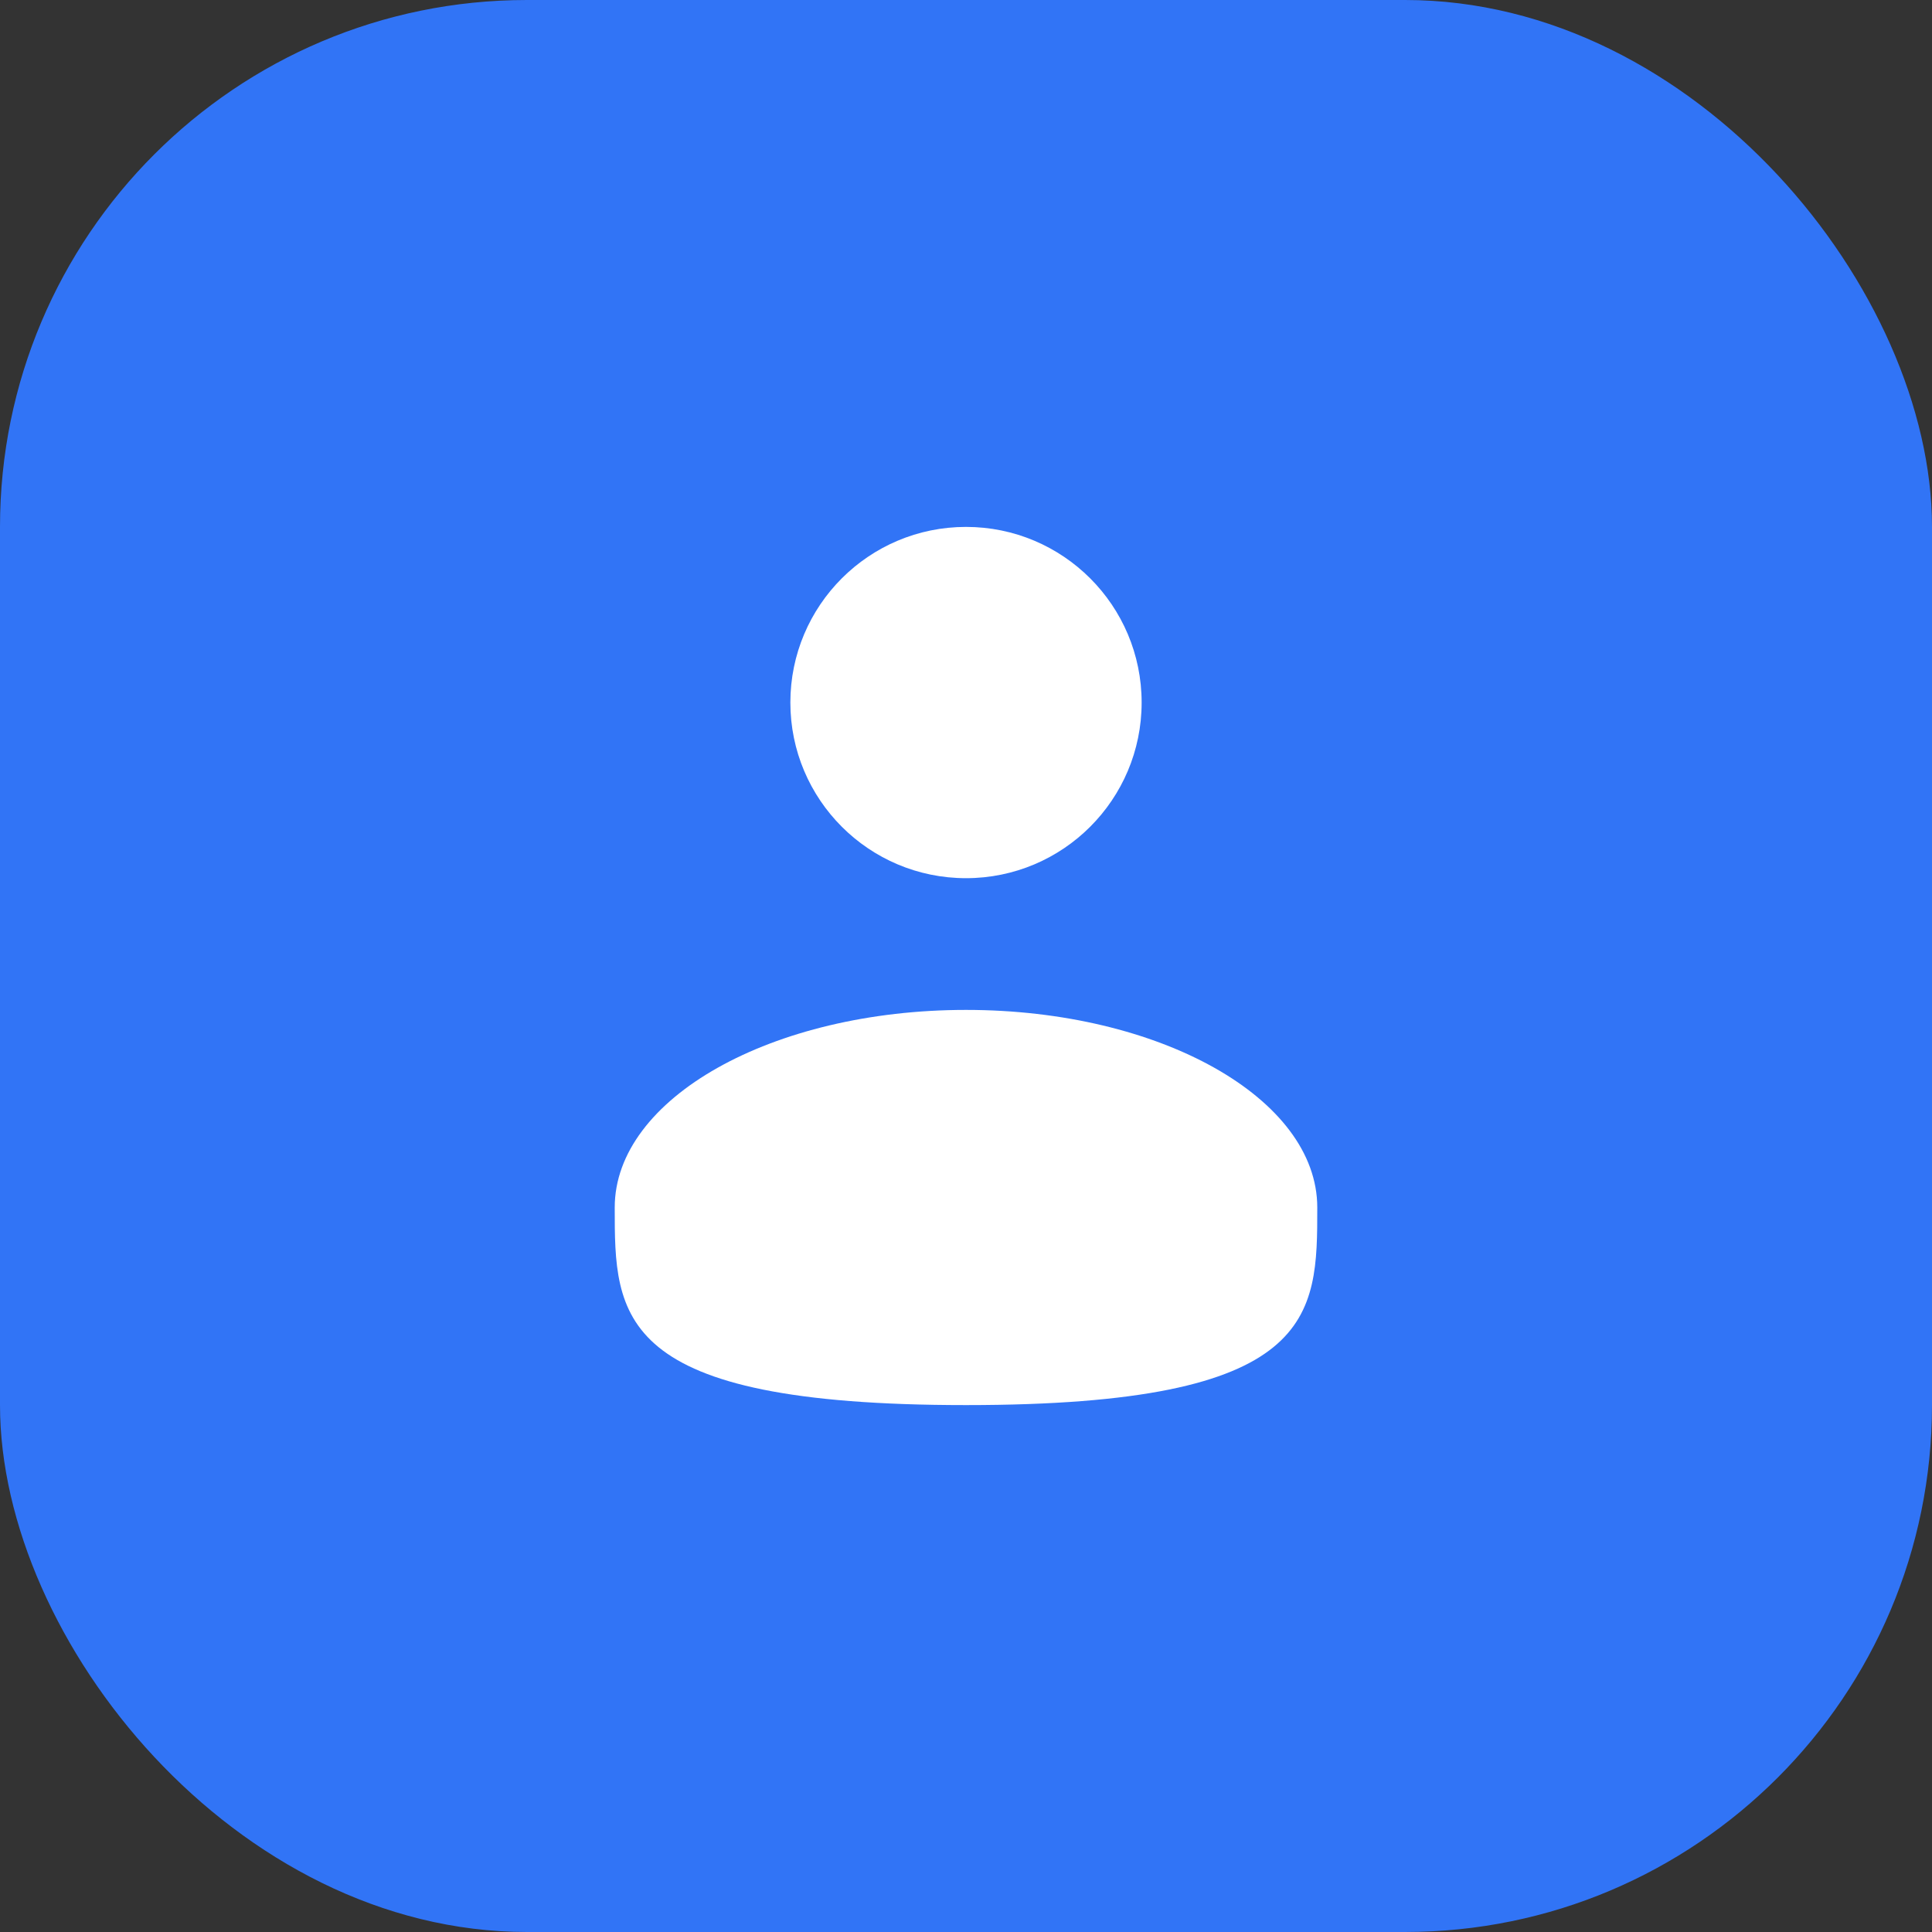
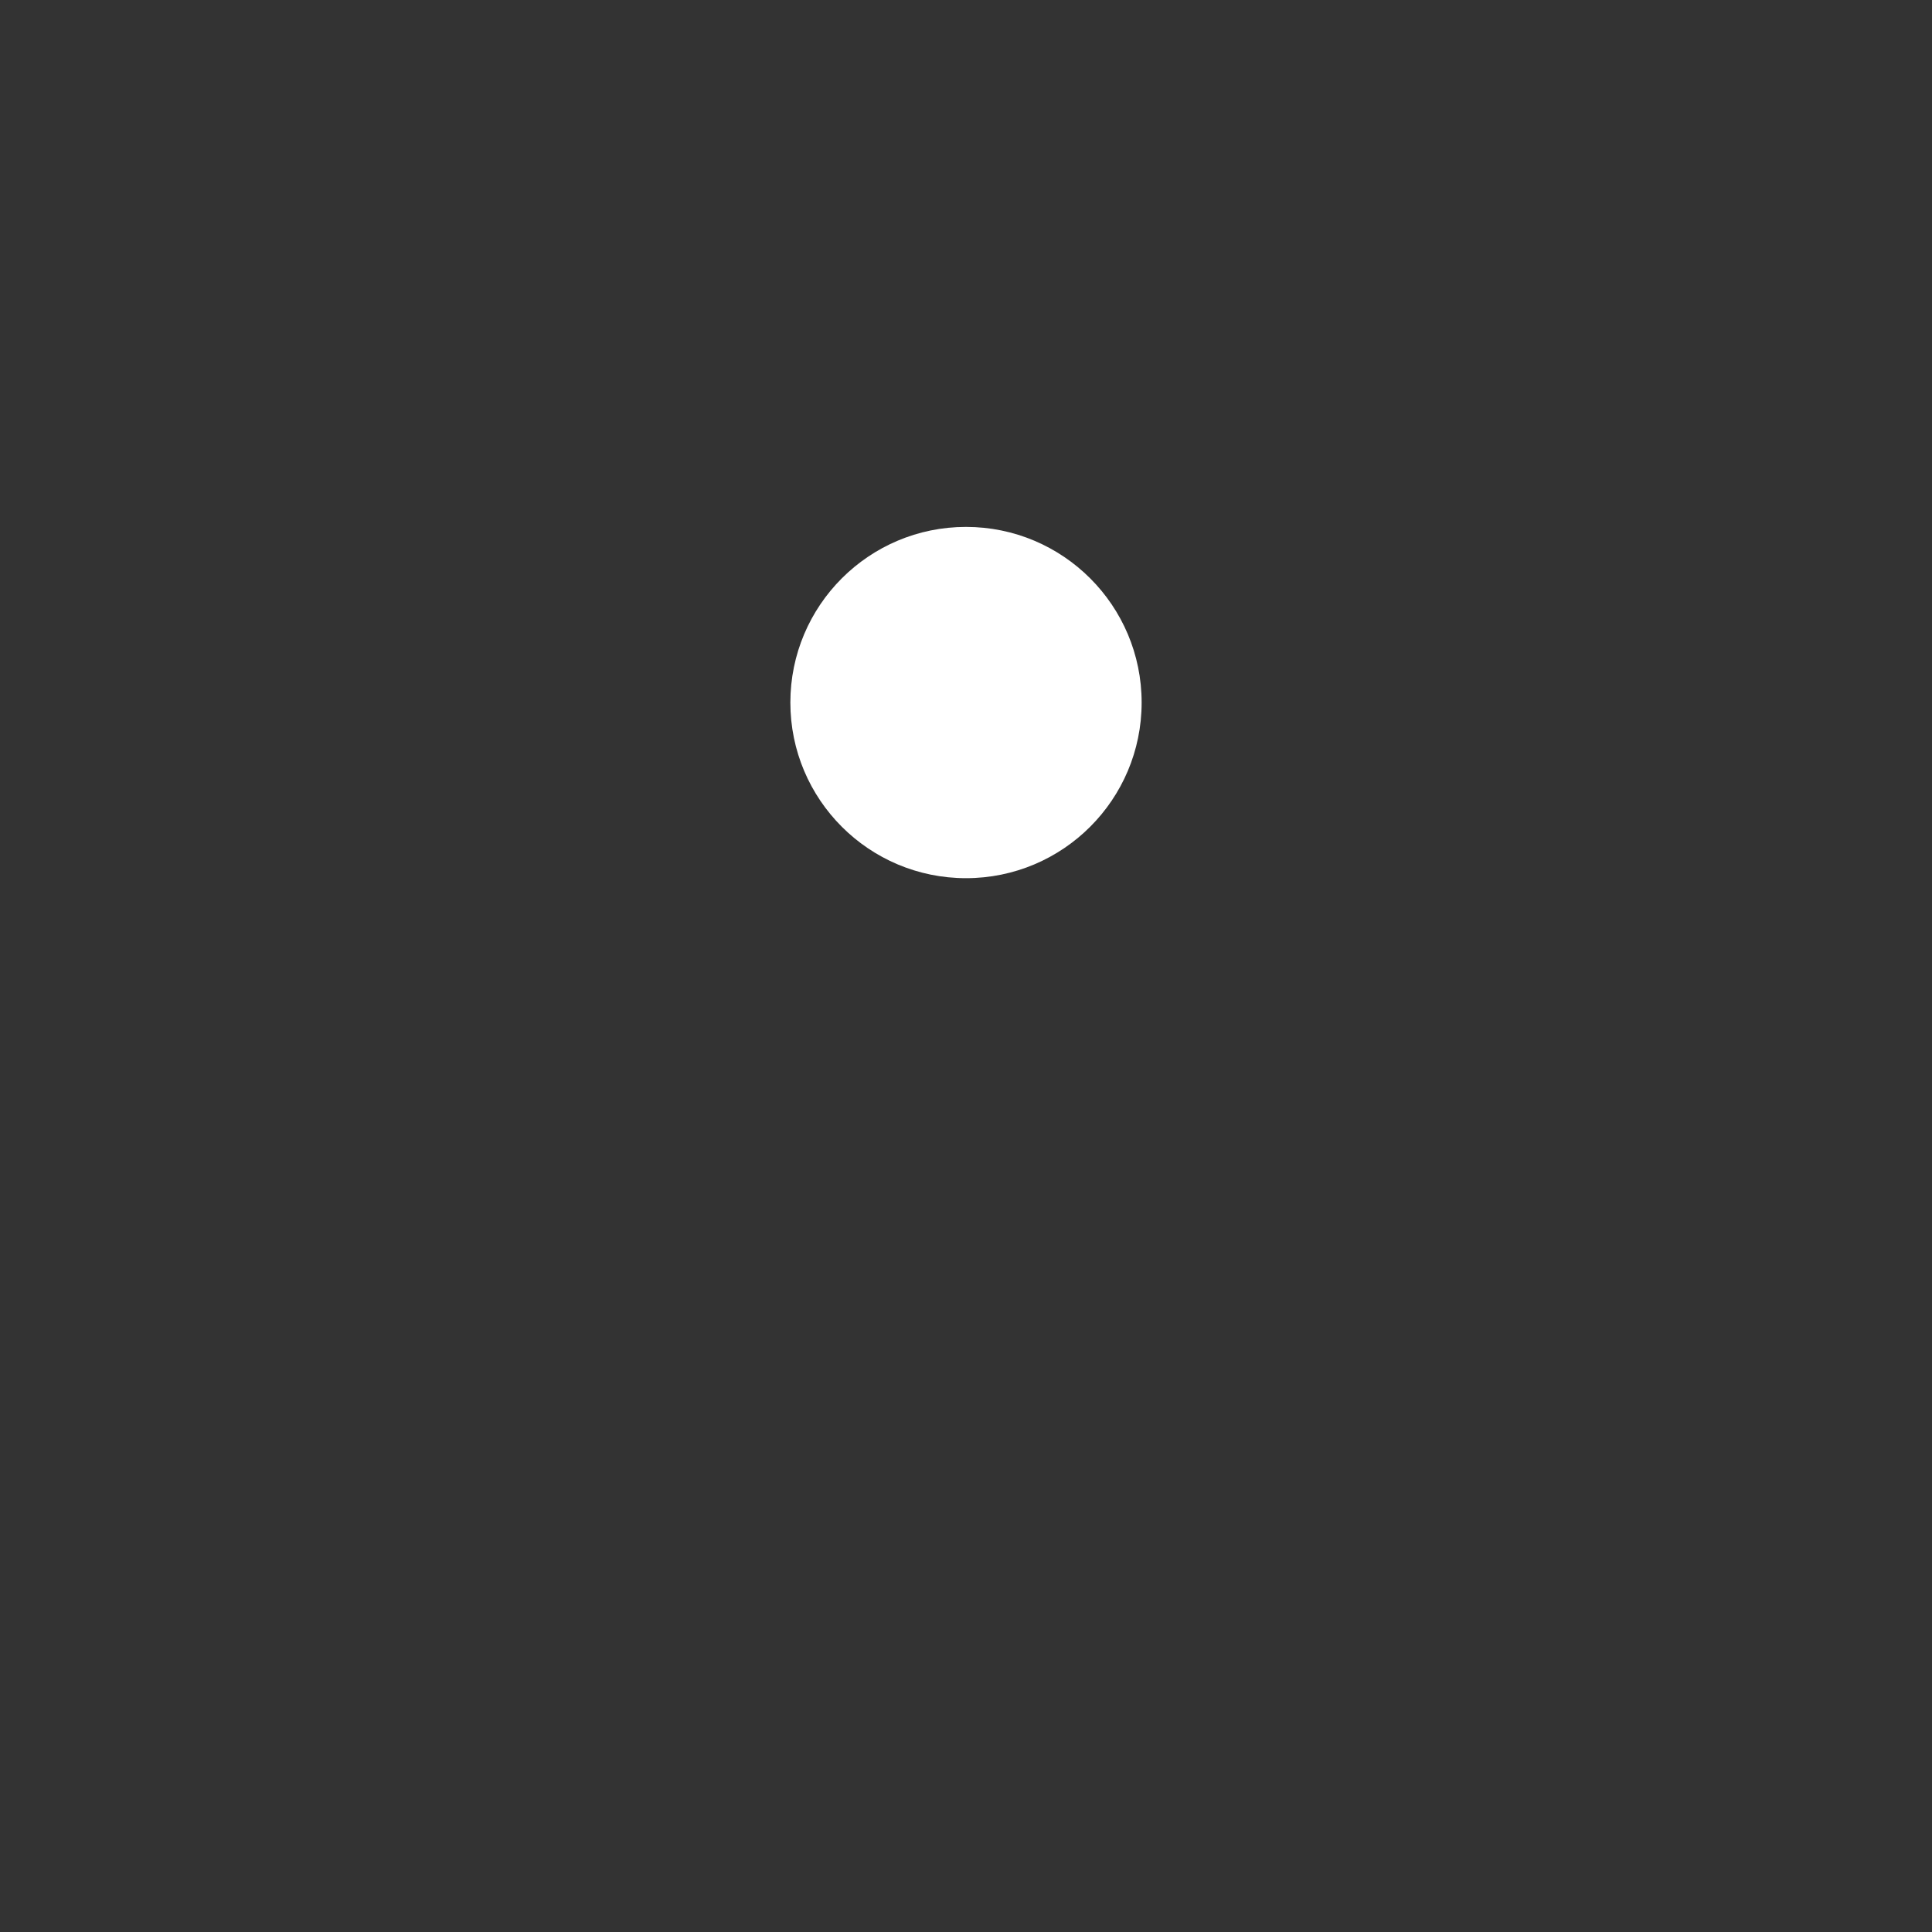
<svg xmlns="http://www.w3.org/2000/svg" width="44" height="44" viewBox="0 0 44 44" fill="none">
  <rect x="0" y="0" width="44" height="44" fill="#333333" stroke="none" />
-   <rect width="44" height="44" rx="12" fill="#3174F6" />
  <circle cx="22" cy="16" r="4" fill="white" />
-   <path d="M30 27.5C30 29.985 30 32 22 32C14 32 14 29.985 14 27.5C14 25.015 17.582 23 22 23C26.418 23 30 25.015 30 27.5Z" fill="white" />
</svg>